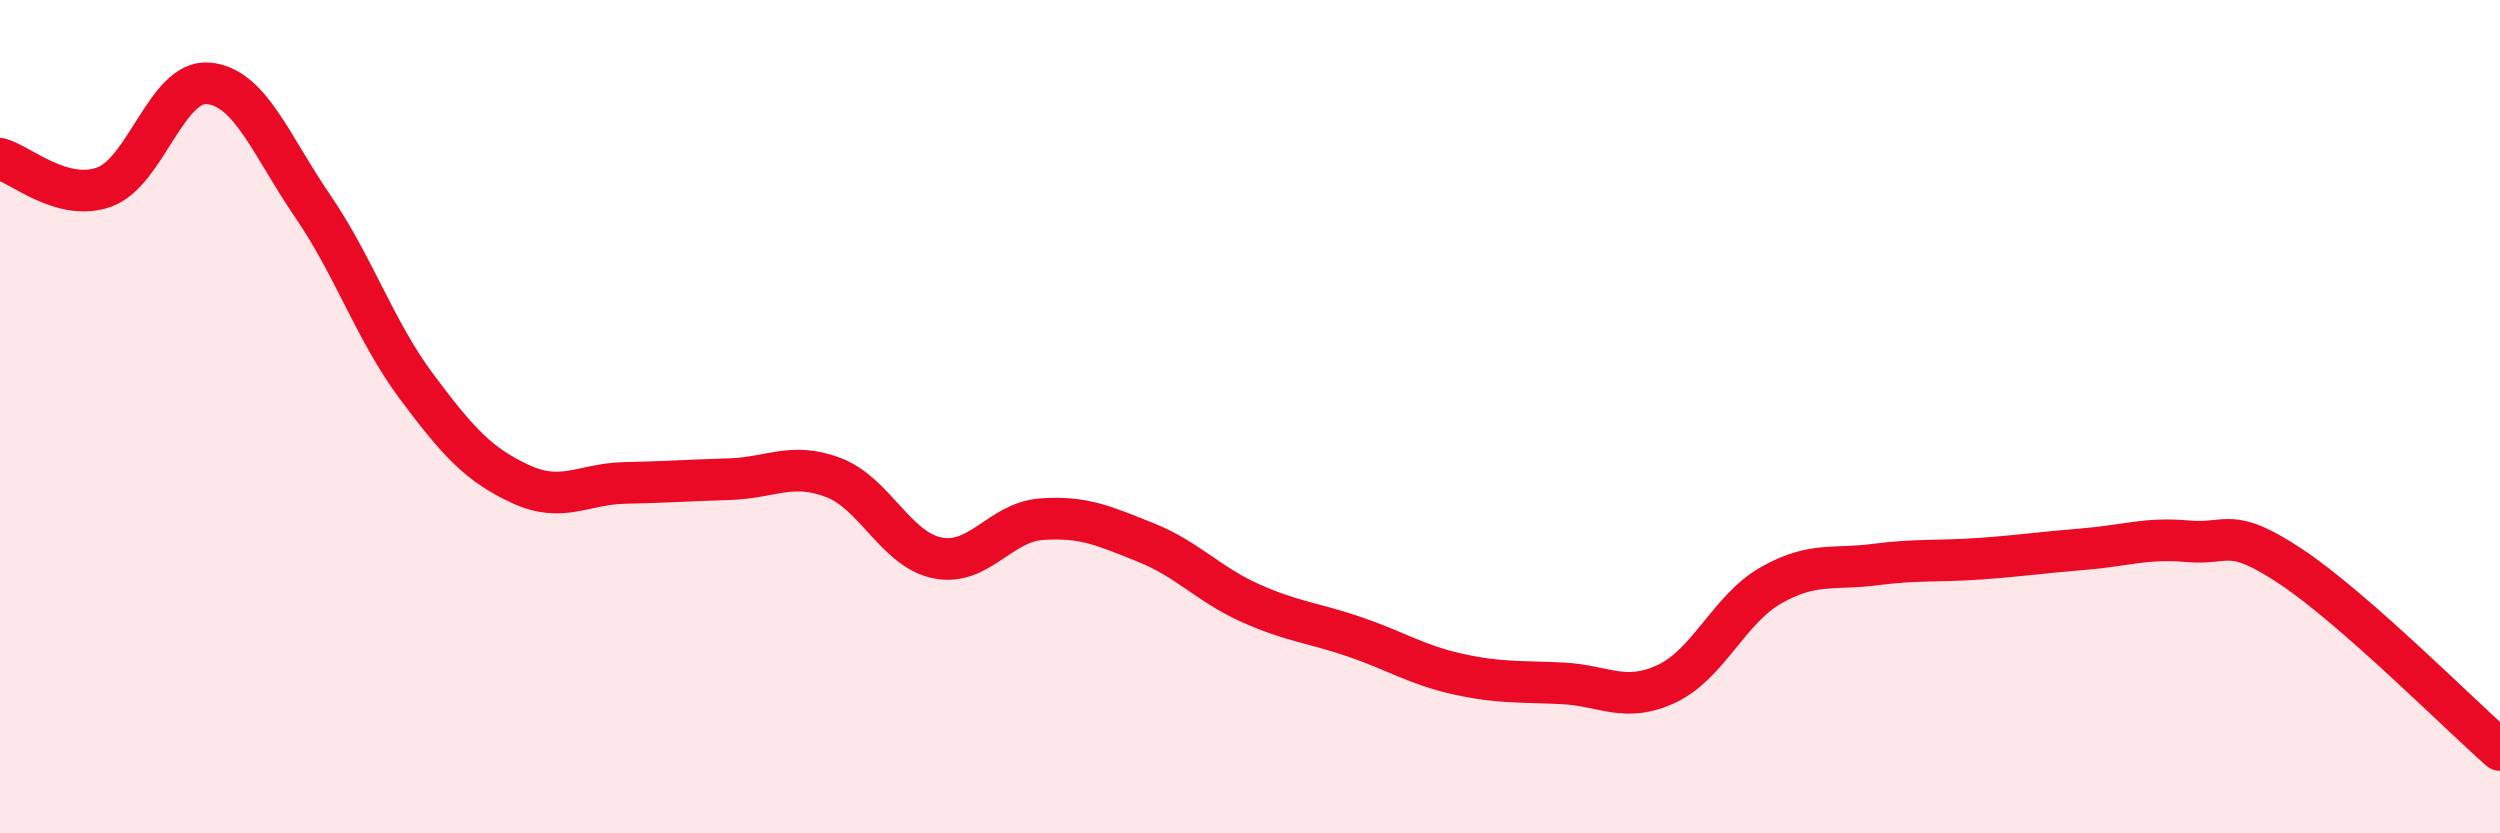
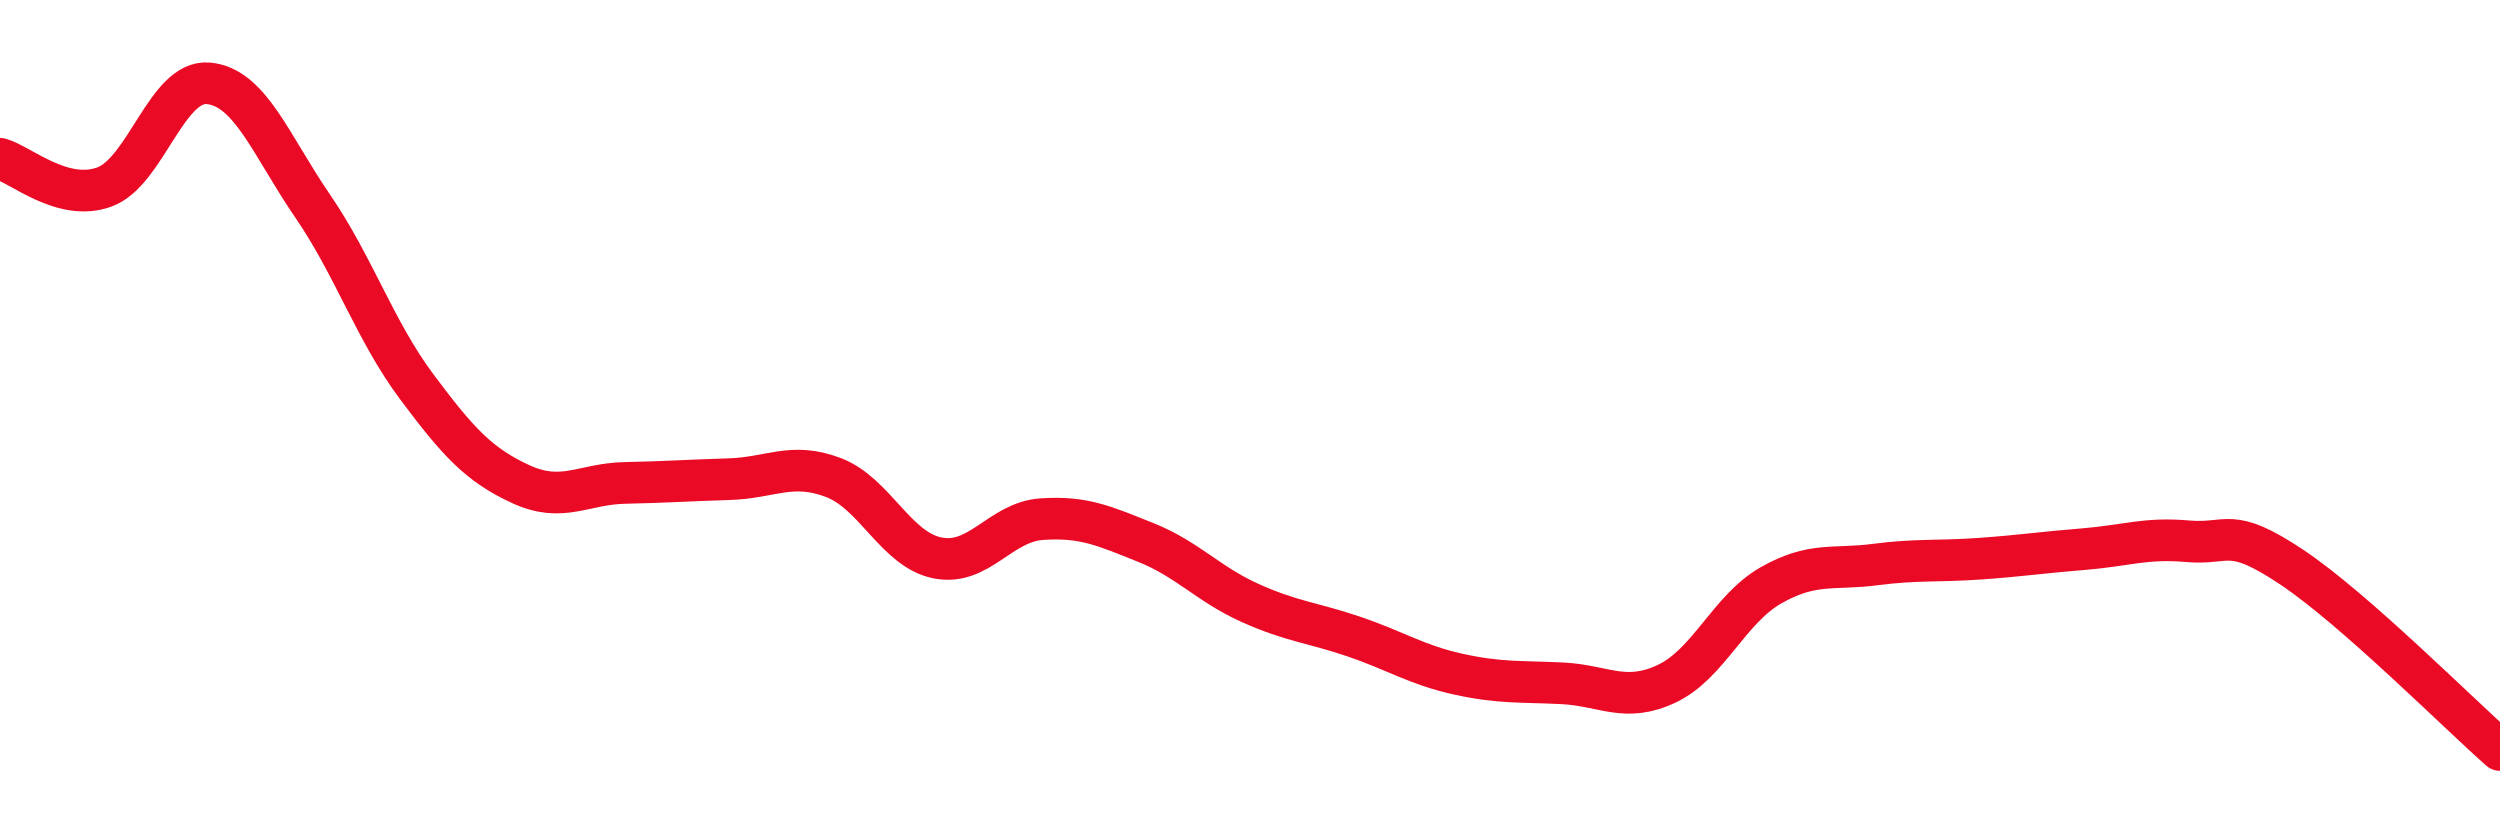
<svg xmlns="http://www.w3.org/2000/svg" width="60" height="20" viewBox="0 0 60 20">
-   <path d="M 0,3.81 C 0.5,3.95 1.5,4.85 2.5,4.49 C 3.5,4.13 4,1.91 5,2 C 6,2.09 6.5,3.48 7.5,4.94 C 8.5,6.4 9,7.94 10,9.28 C 11,10.62 11.5,11.16 12.5,11.62 C 13.5,12.08 14,11.61 15,11.59 C 16,11.57 16.5,11.53 17.5,11.5 C 18.5,11.47 19,11.08 20,11.46 C 21,11.84 21.5,13.19 22.5,13.39 C 23.5,13.59 24,12.53 25,12.46 C 26,12.39 26.5,12.62 27.5,13.02 C 28.5,13.42 29,14.02 30,14.47 C 31,14.92 31.5,14.94 32.5,15.28 C 33.5,15.62 34,15.96 35,16.18 C 36,16.4 36.5,16.35 37.5,16.4 C 38.5,16.45 39,16.88 40,16.41 C 41,15.94 41.5,14.62 42.5,14.05 C 43.5,13.48 44,13.68 45,13.55 C 46,13.42 46.5,13.48 47.5,13.41 C 48.5,13.34 49,13.26 50,13.18 C 51,13.1 51.5,12.9 52.5,12.99 C 53.5,13.08 53.5,12.61 55,13.61 C 56.5,14.61 59,17.12 60,18L60 20L0 20Z" fill="#EB0A25" opacity="0.1" stroke-linecap="round" stroke-linejoin="round" />
  <path d="M 0,3.81 C 0.5,3.95 1.5,4.85 2.5,4.49 C 3.5,4.13 4,1.91 5,2 C 6,2.09 6.5,3.48 7.5,4.94 C 8.5,6.4 9,7.94 10,9.28 C 11,10.62 11.5,11.16 12.5,11.62 C 13.5,12.08 14,11.61 15,11.59 C 16,11.57 16.5,11.53 17.5,11.5 C 18.5,11.47 19,11.08 20,11.46 C 21,11.84 21.5,13.19 22.5,13.39 C 23.5,13.59 24,12.53 25,12.46 C 26,12.39 26.5,12.62 27.5,13.02 C 28.5,13.42 29,14.02 30,14.47 C 31,14.92 31.5,14.94 32.5,15.28 C 33.5,15.62 34,15.96 35,16.18 C 36,16.4 36.5,16.35 37.5,16.4 C 38.5,16.45 39,16.88 40,16.41 C 41,15.94 41.5,14.62 42.5,14.05 C 43.5,13.48 44,13.68 45,13.55 C 46,13.42 46.5,13.48 47.5,13.41 C 48.5,13.34 49,13.26 50,13.18 C 51,13.1 51.5,12.9 52.5,12.99 C 53.5,13.08 53.5,12.61 55,13.61 C 56.5,14.61 59,17.12 60,18" stroke="#EB0A25" stroke-width="1" fill="none" stroke-linecap="round" stroke-linejoin="round" />
</svg>